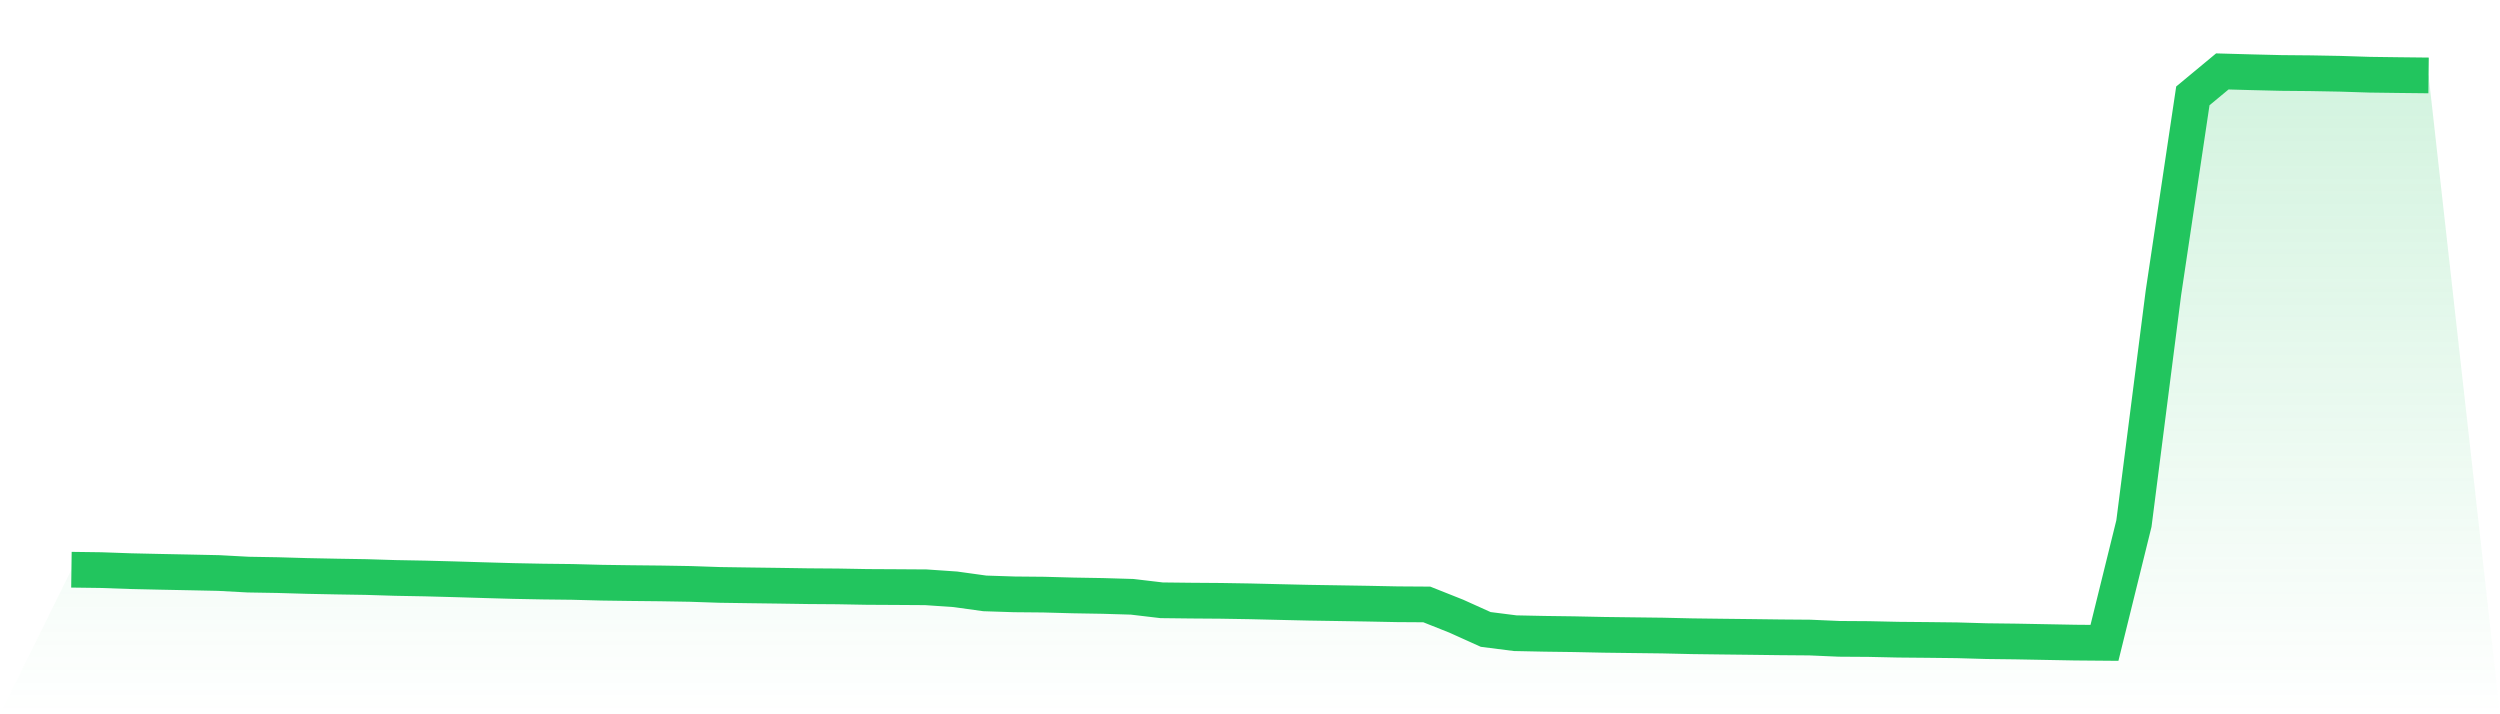
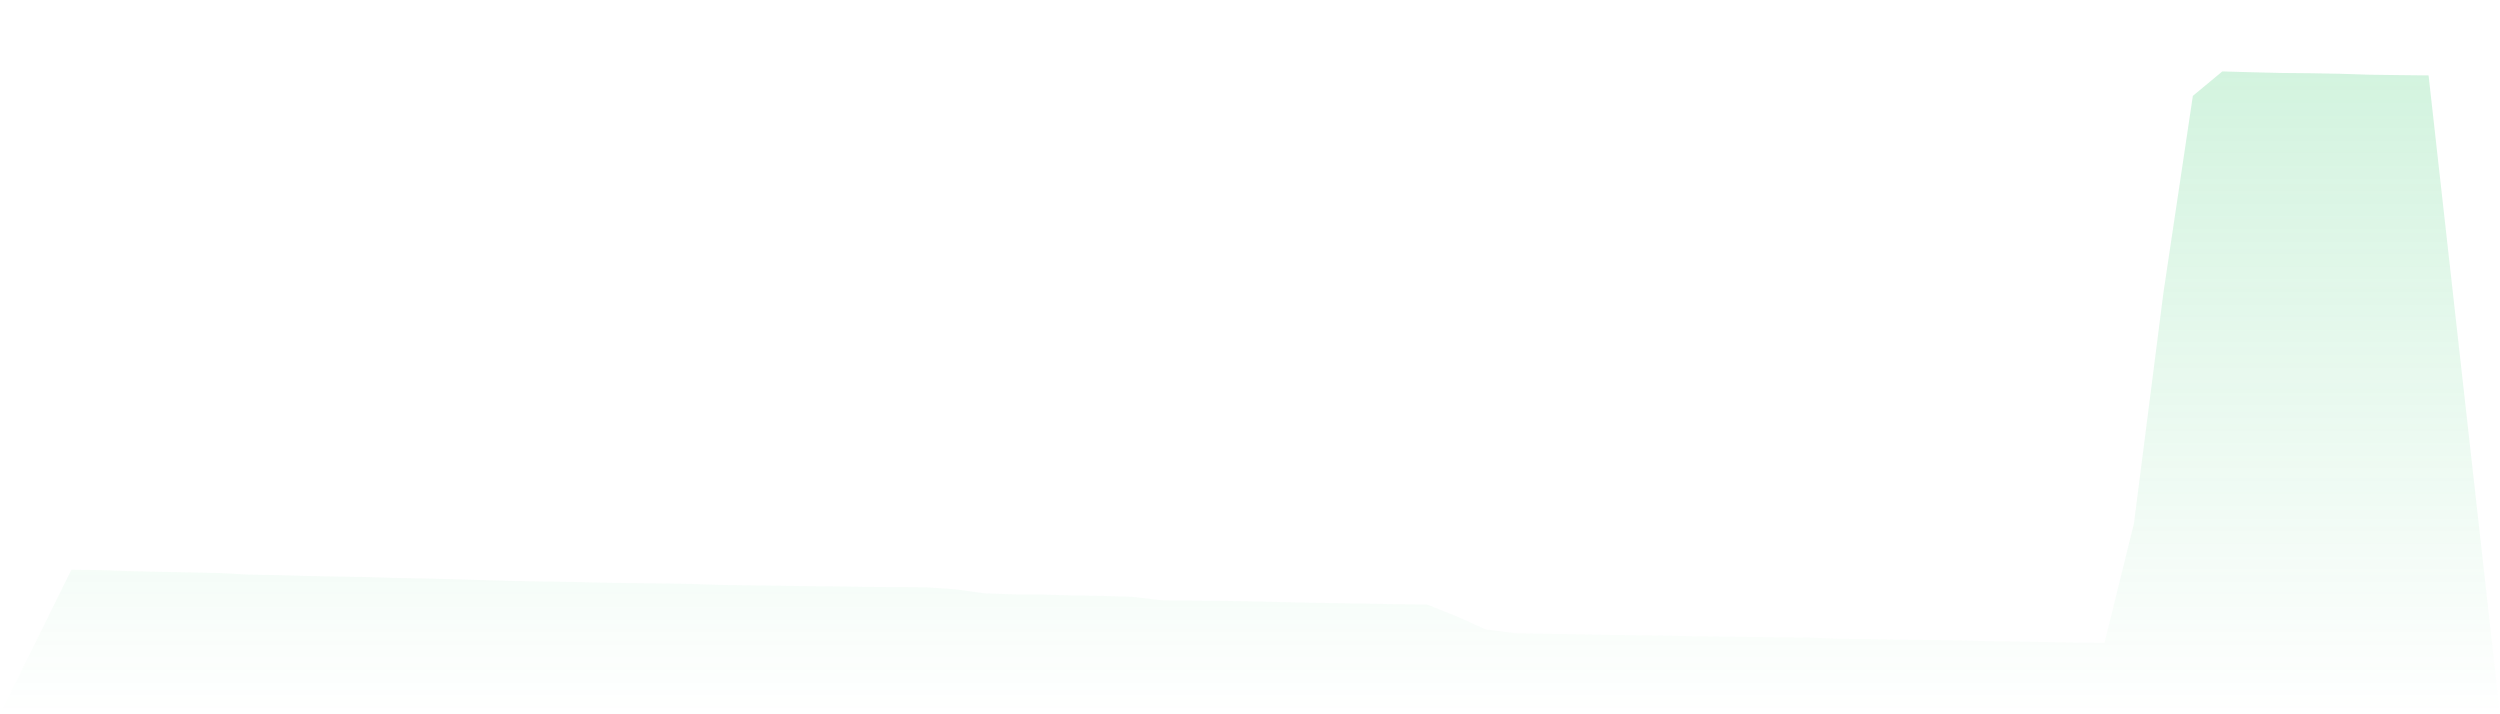
<svg xmlns="http://www.w3.org/2000/svg" viewBox="0 0 140 40">
  <defs>
    <linearGradient id="gradient" x1="0" x2="0" y1="0" y2="1">
      <stop offset="0%" stop-color="#22c55e" stop-opacity="0.2" />
      <stop offset="100%" stop-color="#22c55e" stop-opacity="0" />
    </linearGradient>
  </defs>
-   <path d="M4,31.904 L4,31.904 L5.65,31.926 L7.3,31.984 L8.95,32.021 L10.6,32.054 L12.25,32.089 L13.9,32.178 L15.55,32.206 L17.2,32.254 L18.85,32.287 L20.5,32.314 L22.15,32.365 L23.8,32.395 L25.45,32.439 L27.1,32.489 L28.75,32.536 L30.4,32.568 L32.05,32.587 L33.7,32.631 L35.35,32.654 L37,32.671 L38.65,32.699 L40.3,32.755 L41.95,32.779 L43.6,32.801 L45.25,32.826 L46.9,32.838 L48.55,32.868 L50.2,32.877 L51.85,32.888 L53.5,33.001 L55.15,33.23 L56.8,33.284 L58.45,33.299 L60.1,33.344 L61.75,33.372 L63.4,33.421 L65.05,33.616 L66.7,33.635 L68.35,33.647 L70,33.674 L71.65,33.714 L73.3,33.752 L74.95,33.778 L76.6,33.805 L78.25,33.838 L79.9,33.849 L81.55,34.505 L83.2,35.249 L84.85,35.459 L86.5,35.493 L88.15,35.515 L89.8,35.55 L91.45,35.571 L93.1,35.591 L94.75,35.629 L96.4,35.65 L98.05,35.669 L99.7,35.69 L101.35,35.703 L103,35.775 L104.65,35.786 L106.3,35.822 L107.95,35.837 L109.6,35.856 L111.25,35.904 L112.9,35.924 L114.55,35.955 L116.2,35.986 L117.85,36 L119.5,29.318 L121.15,16.408 L122.8,5.369 L124.45,4 L126.1,4.046 L127.75,4.086 L129.4,4.101 L131.05,4.131 L132.7,4.184 L134.35,4.206 L136,4.224 L140,40 L0,40 z" fill="url(#gradient)" />
-   <path d="M4,31.904 L4,31.904 L5.65,31.926 L7.3,31.984 L8.95,32.021 L10.6,32.054 L12.25,32.089 L13.9,32.178 L15.55,32.206 L17.2,32.254 L18.85,32.287 L20.5,32.314 L22.15,32.365 L23.8,32.395 L25.45,32.439 L27.1,32.489 L28.75,32.536 L30.4,32.568 L32.05,32.587 L33.7,32.631 L35.35,32.654 L37,32.671 L38.65,32.699 L40.3,32.755 L41.95,32.779 L43.6,32.801 L45.25,32.826 L46.9,32.838 L48.55,32.868 L50.2,32.877 L51.85,32.888 L53.5,33.001 L55.15,33.23 L56.8,33.284 L58.45,33.299 L60.1,33.344 L61.75,33.372 L63.4,33.421 L65.05,33.616 L66.7,33.635 L68.35,33.647 L70,33.674 L71.65,33.714 L73.3,33.752 L74.95,33.778 L76.6,33.805 L78.25,33.838 L79.9,33.849 L81.55,34.505 L83.2,35.249 L84.85,35.459 L86.5,35.493 L88.15,35.515 L89.8,35.55 L91.45,35.571 L93.1,35.591 L94.75,35.629 L96.4,35.65 L98.05,35.669 L99.7,35.69 L101.35,35.703 L103,35.775 L104.65,35.786 L106.3,35.822 L107.95,35.837 L109.6,35.856 L111.25,35.904 L112.9,35.924 L114.55,35.955 L116.2,35.986 L117.85,36 L119.5,29.318 L121.15,16.408 L122.8,5.369 L124.45,4 L126.1,4.046 L127.75,4.086 L129.4,4.101 L131.05,4.131 L132.7,4.184 L134.35,4.206 L136,4.224" fill="none" stroke="#22c55e" stroke-width="2" />
+   <path d="M4,31.904 L4,31.904 L5.65,31.926 L7.3,31.984 L8.95,32.021 L10.6,32.054 L12.25,32.089 L13.9,32.178 L15.55,32.206 L17.2,32.254 L18.85,32.287 L20.5,32.314 L22.15,32.365 L23.8,32.395 L25.45,32.439 L27.1,32.489 L28.75,32.536 L30.4,32.568 L32.05,32.587 L33.7,32.631 L35.35,32.654 L37,32.671 L38.65,32.699 L40.3,32.755 L41.95,32.779 L43.6,32.801 L45.25,32.826 L46.9,32.838 L48.55,32.868 L50.2,32.877 L51.85,32.888 L53.5,33.001 L55.15,33.23 L56.8,33.284 L58.45,33.299 L60.1,33.344 L61.75,33.372 L63.4,33.421 L65.05,33.616 L66.7,33.635 L68.35,33.647 L70,33.674 L73.3,33.752 L74.95,33.778 L76.6,33.805 L78.25,33.838 L79.9,33.849 L81.55,34.505 L83.2,35.249 L84.85,35.459 L86.5,35.493 L88.15,35.515 L89.8,35.55 L91.45,35.571 L93.1,35.591 L94.75,35.629 L96.4,35.65 L98.05,35.669 L99.7,35.69 L101.35,35.703 L103,35.775 L104.65,35.786 L106.3,35.822 L107.95,35.837 L109.6,35.856 L111.25,35.904 L112.9,35.924 L114.55,35.955 L116.2,35.986 L117.85,36 L119.5,29.318 L121.15,16.408 L122.8,5.369 L124.45,4 L126.1,4.046 L127.75,4.086 L129.4,4.101 L131.05,4.131 L132.7,4.184 L134.35,4.206 L136,4.224 L140,40 L0,40 z" fill="url(#gradient)" />
</svg>